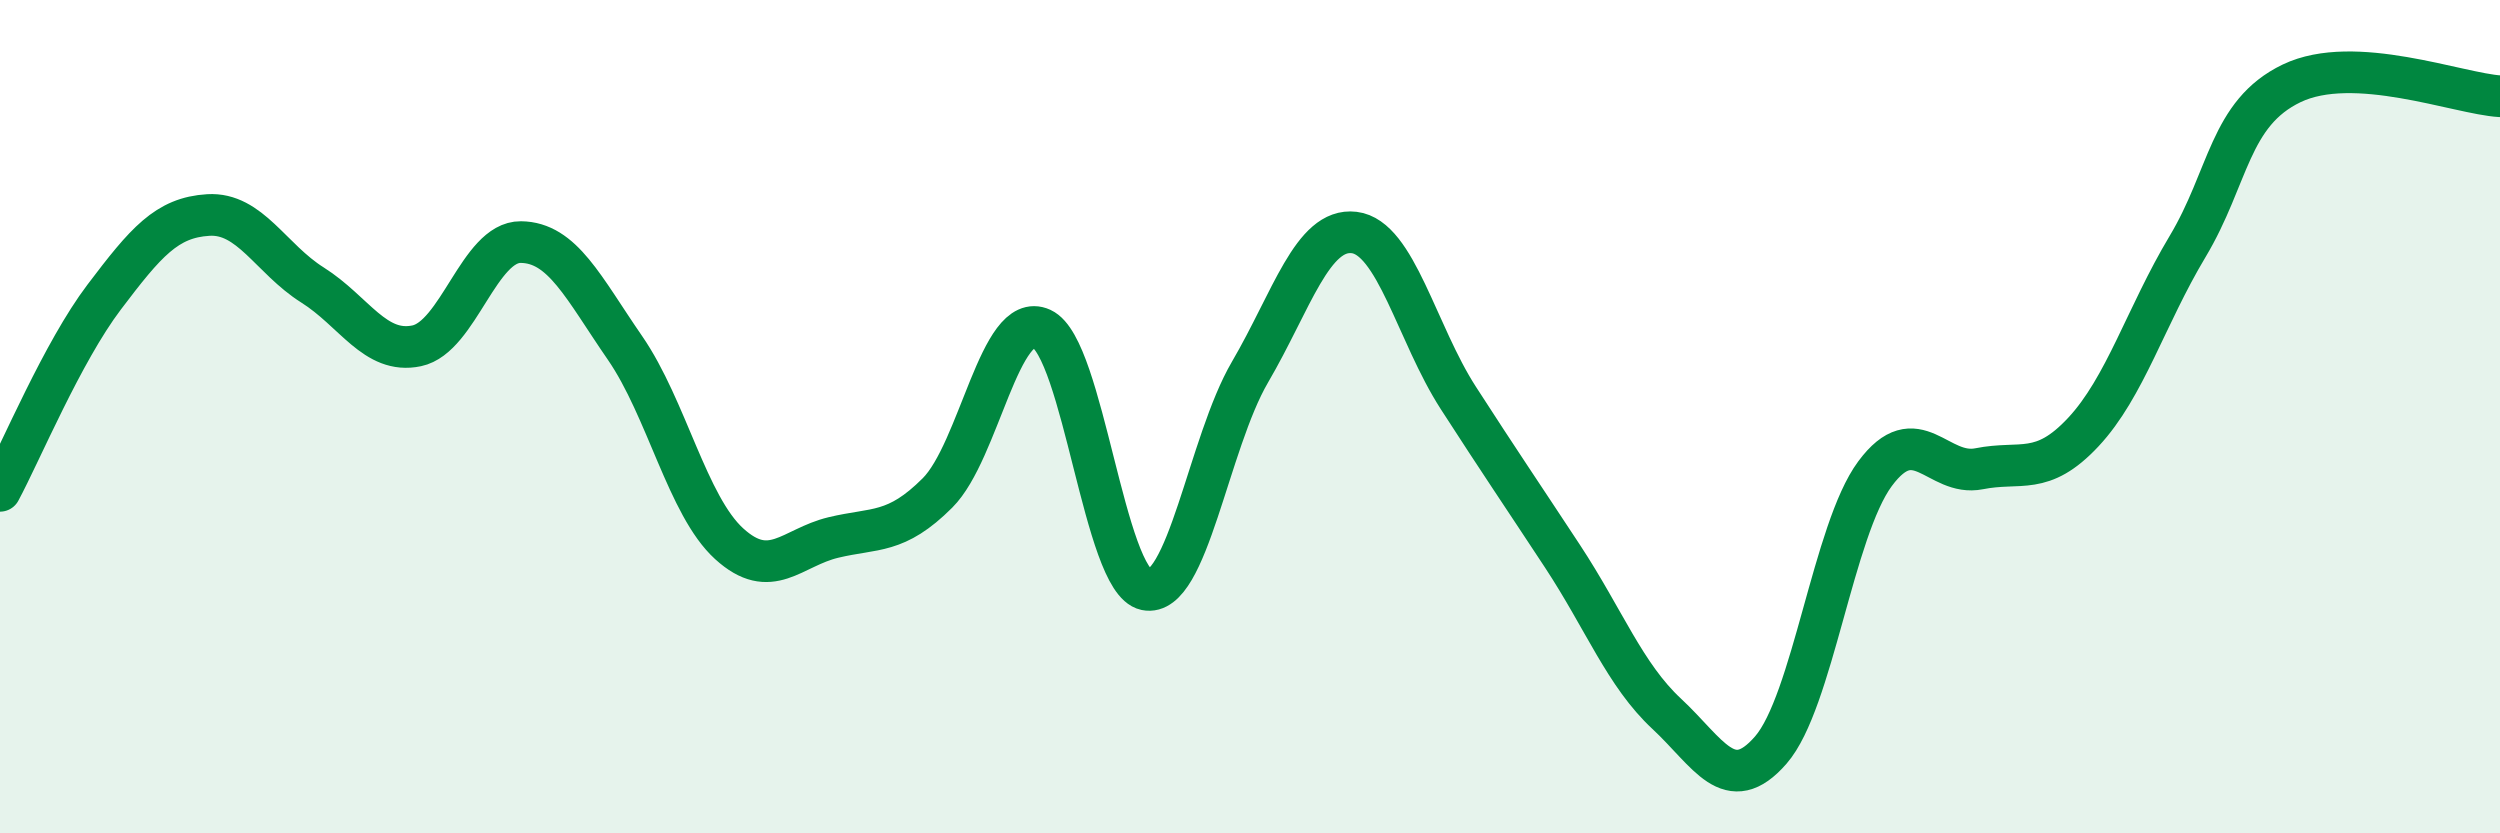
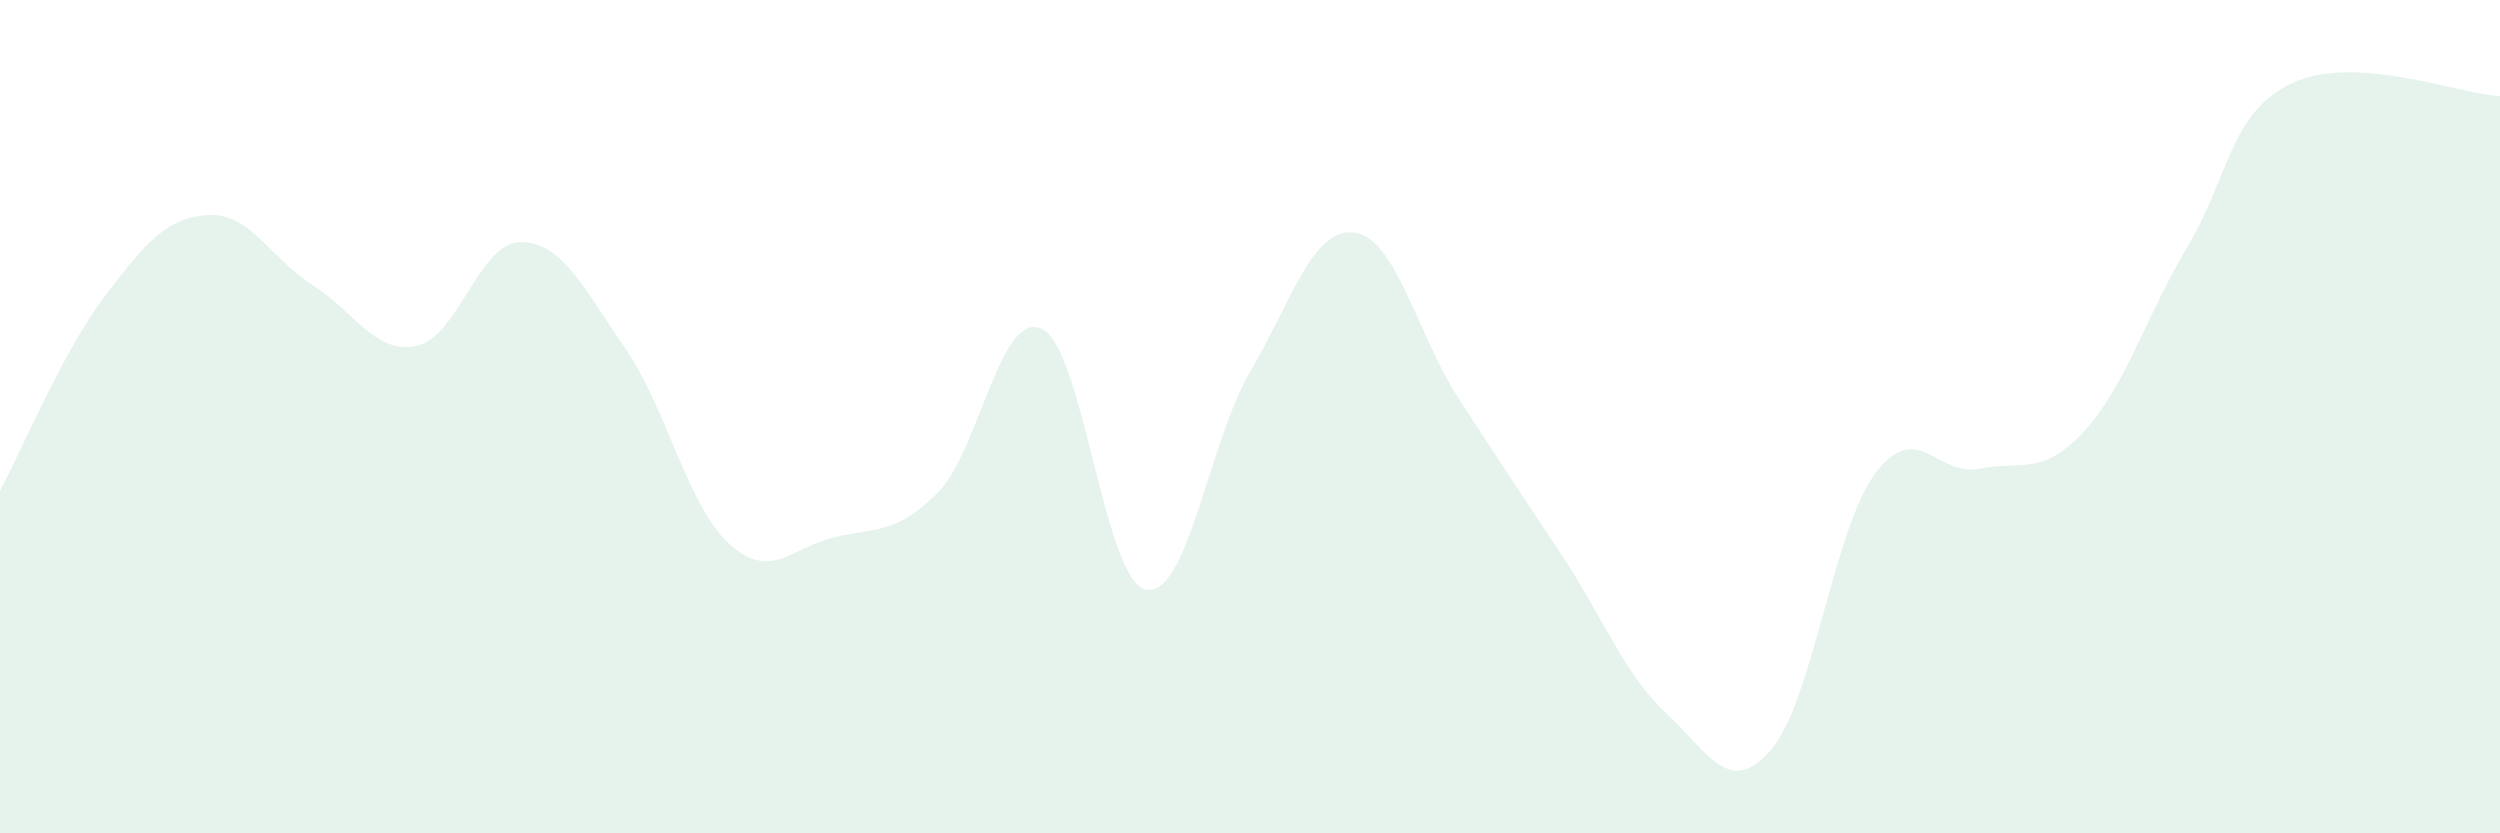
<svg xmlns="http://www.w3.org/2000/svg" width="60" height="20" viewBox="0 0 60 20">
  <path d="M 0,11.78 C 0.5,10.85 1.5,8.45 2.5,7.13 C 3.5,5.81 4,5.22 5,5.16 C 6,5.1 6.5,6.21 7.5,6.84 C 8.5,7.47 9,8.51 10,8.3 C 11,8.09 11.5,5.8 12.5,5.81 C 13.5,5.82 14,6.9 15,8.35 C 16,9.8 16.5,12.14 17.5,13.05 C 18.5,13.96 19,13.14 20,12.9 C 21,12.66 21.5,12.83 22.5,11.83 C 23.5,10.83 24,7.43 25,7.89 C 26,8.35 26.5,13.94 27.5,14.15 C 28.5,14.36 29,10.64 30,8.93 C 31,7.22 31.5,5.46 32.5,5.58 C 33.5,5.7 34,8 35,9.55 C 36,11.1 36.5,11.83 37.5,13.35 C 38.5,14.87 39,16.2 40,17.13 C 41,18.06 41.5,19.15 42.5,18 C 43.5,16.85 44,12.72 45,11.37 C 46,10.02 46.5,11.45 47.5,11.25 C 48.5,11.05 49,11.44 50,10.37 C 51,9.3 51.5,7.59 52.5,5.92 C 53.5,4.25 53.5,2.72 55,2 C 56.5,1.28 59,2.25 60,2.31L60 20L0 20Z" fill="#008740" opacity="0.1" stroke-linecap="round" stroke-linejoin="round" />
-   <path d="M 0,11.78 C 0.5,10.85 1.5,8.45 2.5,7.13 C 3.5,5.81 4,5.22 5,5.16 C 6,5.1 6.5,6.21 7.5,6.84 C 8.5,7.47 9,8.51 10,8.3 C 11,8.09 11.5,5.8 12.5,5.81 C 13.5,5.82 14,6.9 15,8.35 C 16,9.8 16.5,12.14 17.5,13.05 C 18.5,13.96 19,13.14 20,12.9 C 21,12.66 21.5,12.83 22.5,11.83 C 23.5,10.83 24,7.43 25,7.89 C 26,8.35 26.5,13.94 27.5,14.15 C 28.5,14.36 29,10.64 30,8.93 C 31,7.22 31.5,5.46 32.5,5.58 C 33.5,5.7 34,8 35,9.55 C 36,11.1 36.5,11.83 37.5,13.35 C 38.5,14.87 39,16.2 40,17.13 C 41,18.06 41.5,19.15 42.5,18 C 43.5,16.85 44,12.72 45,11.37 C 46,10.02 46.5,11.45 47.5,11.25 C 48.5,11.05 49,11.44 50,10.37 C 51,9.3 51.5,7.59 52.5,5.92 C 53.5,4.25 53.5,2.72 55,2 C 56.5,1.28 59,2.25 60,2.31" stroke="#008740" stroke-width="1" fill="none" stroke-linecap="round" stroke-linejoin="round" />
</svg>